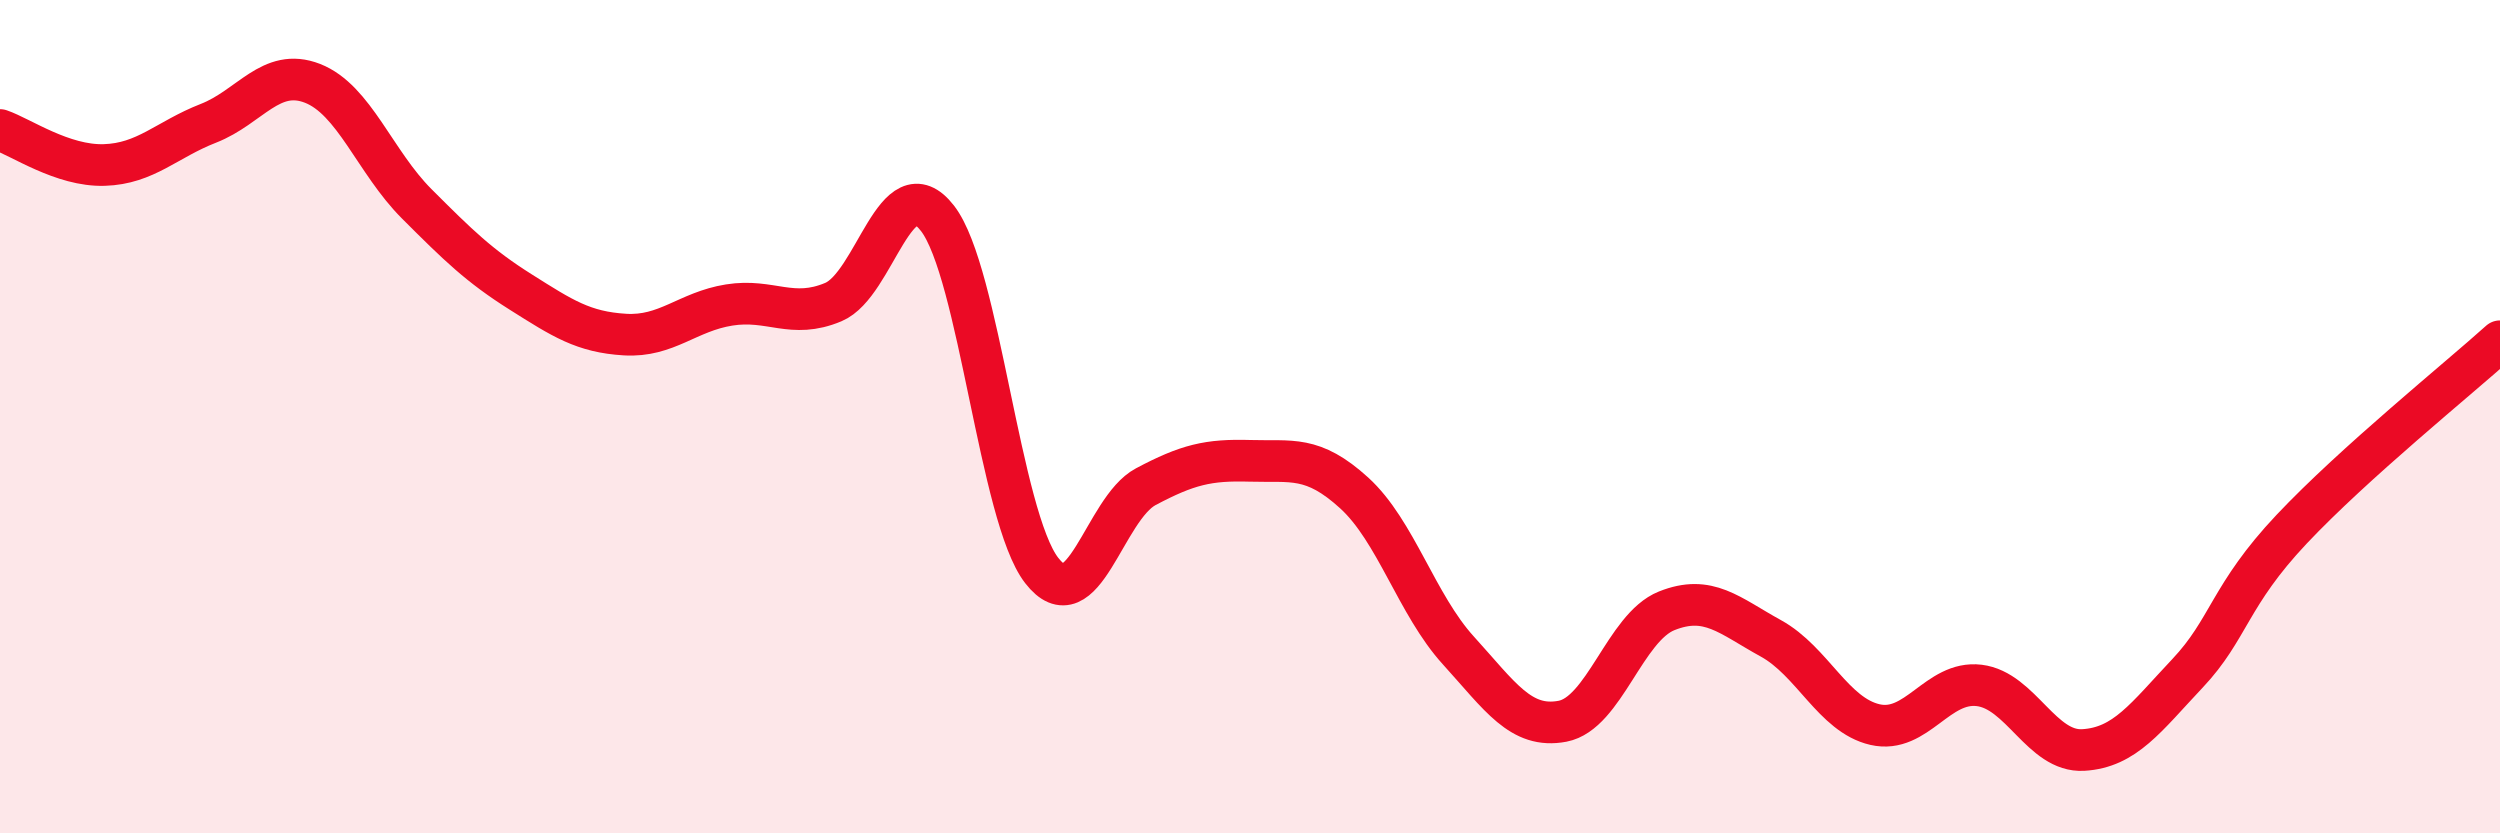
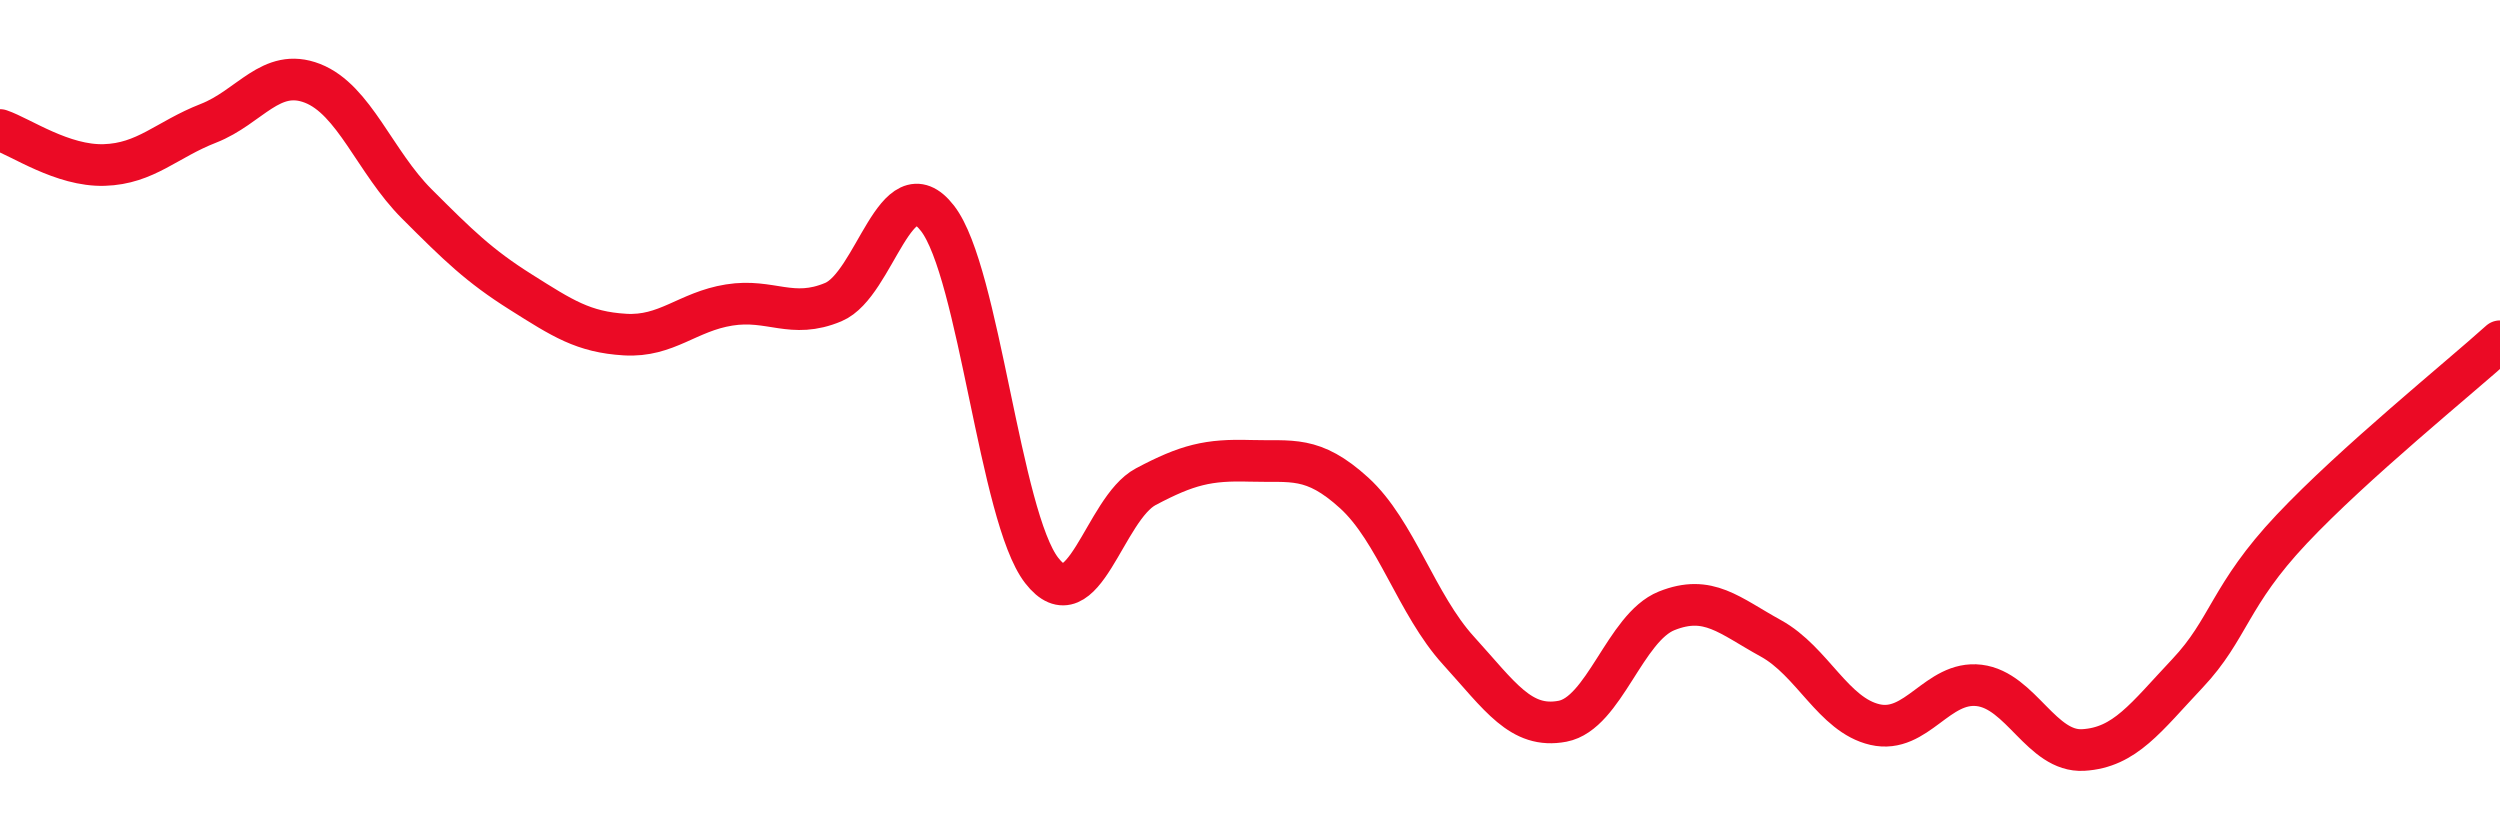
<svg xmlns="http://www.w3.org/2000/svg" width="60" height="20" viewBox="0 0 60 20">
-   <path d="M 0,3.12 C 0.5,3.29 1.5,3.99 2.5,3.96 C 3.5,3.93 4,3.35 5,2.96 C 6,2.57 6.5,1.61 7.5,2 C 8.5,2.39 9,3.89 10,4.89 C 11,5.89 11.5,6.38 12.5,7.01 C 13.5,7.64 14,7.97 15,8.03 C 16,8.09 16.5,7.48 17.5,7.32 C 18.5,7.16 19,7.67 20,7.25 C 21,6.83 21.5,3.95 22.5,5.24 C 23.5,6.53 24,12.4 25,13.69 C 26,14.98 26.5,12.21 27.5,11.68 C 28.5,11.15 29,11.03 30,11.06 C 31,11.09 31.5,10.92 32.5,11.83 C 33.5,12.74 34,14.51 35,15.61 C 36,16.71 36.5,17.5 37.5,17.31 C 38.5,17.12 39,15.06 40,14.66 C 41,14.26 41.5,14.77 42.5,15.32 C 43.5,15.87 44,17.16 45,17.39 C 46,17.62 46.5,16.33 47.5,16.45 C 48.5,16.57 49,18.06 50,18 C 51,17.94 51.5,17.22 52.5,16.16 C 53.5,15.1 53.5,14.29 55,12.7 C 56.5,11.11 59,9.09 60,8.19L60 20L0 20Z" fill="#EB0A25" opacity="0.1" stroke-linecap="round" stroke-linejoin="round" />
  <path d="M 0,3.12 C 0.5,3.29 1.5,3.99 2.5,3.96 C 3.5,3.93 4,3.35 5,2.96 C 6,2.57 6.5,1.61 7.5,2 C 8.5,2.39 9,3.89 10,4.89 C 11,5.89 11.5,6.38 12.5,7.01 C 13.5,7.64 14,7.97 15,8.03 C 16,8.09 16.5,7.48 17.5,7.32 C 18.5,7.16 19,7.67 20,7.25 C 21,6.83 21.5,3.95 22.5,5.24 C 23.5,6.53 24,12.4 25,13.69 C 26,14.98 26.5,12.21 27.5,11.68 C 28.5,11.15 29,11.03 30,11.06 C 31,11.09 31.5,10.92 32.5,11.83 C 33.5,12.74 34,14.51 35,15.61 C 36,16.71 36.5,17.5 37.5,17.31 C 38.5,17.12 39,15.06 40,14.66 C 41,14.26 41.5,14.77 42.5,15.32 C 43.5,15.87 44,17.16 45,17.39 C 46,17.62 46.5,16.33 47.5,16.45 C 48.5,16.57 49,18.06 50,18 C 51,17.94 51.5,17.22 52.5,16.16 C 53.5,15.1 53.5,14.29 55,12.7 C 56.5,11.11 59,9.09 60,8.19" stroke="#EB0A25" stroke-width="1" fill="none" stroke-linecap="round" stroke-linejoin="round" />
</svg>